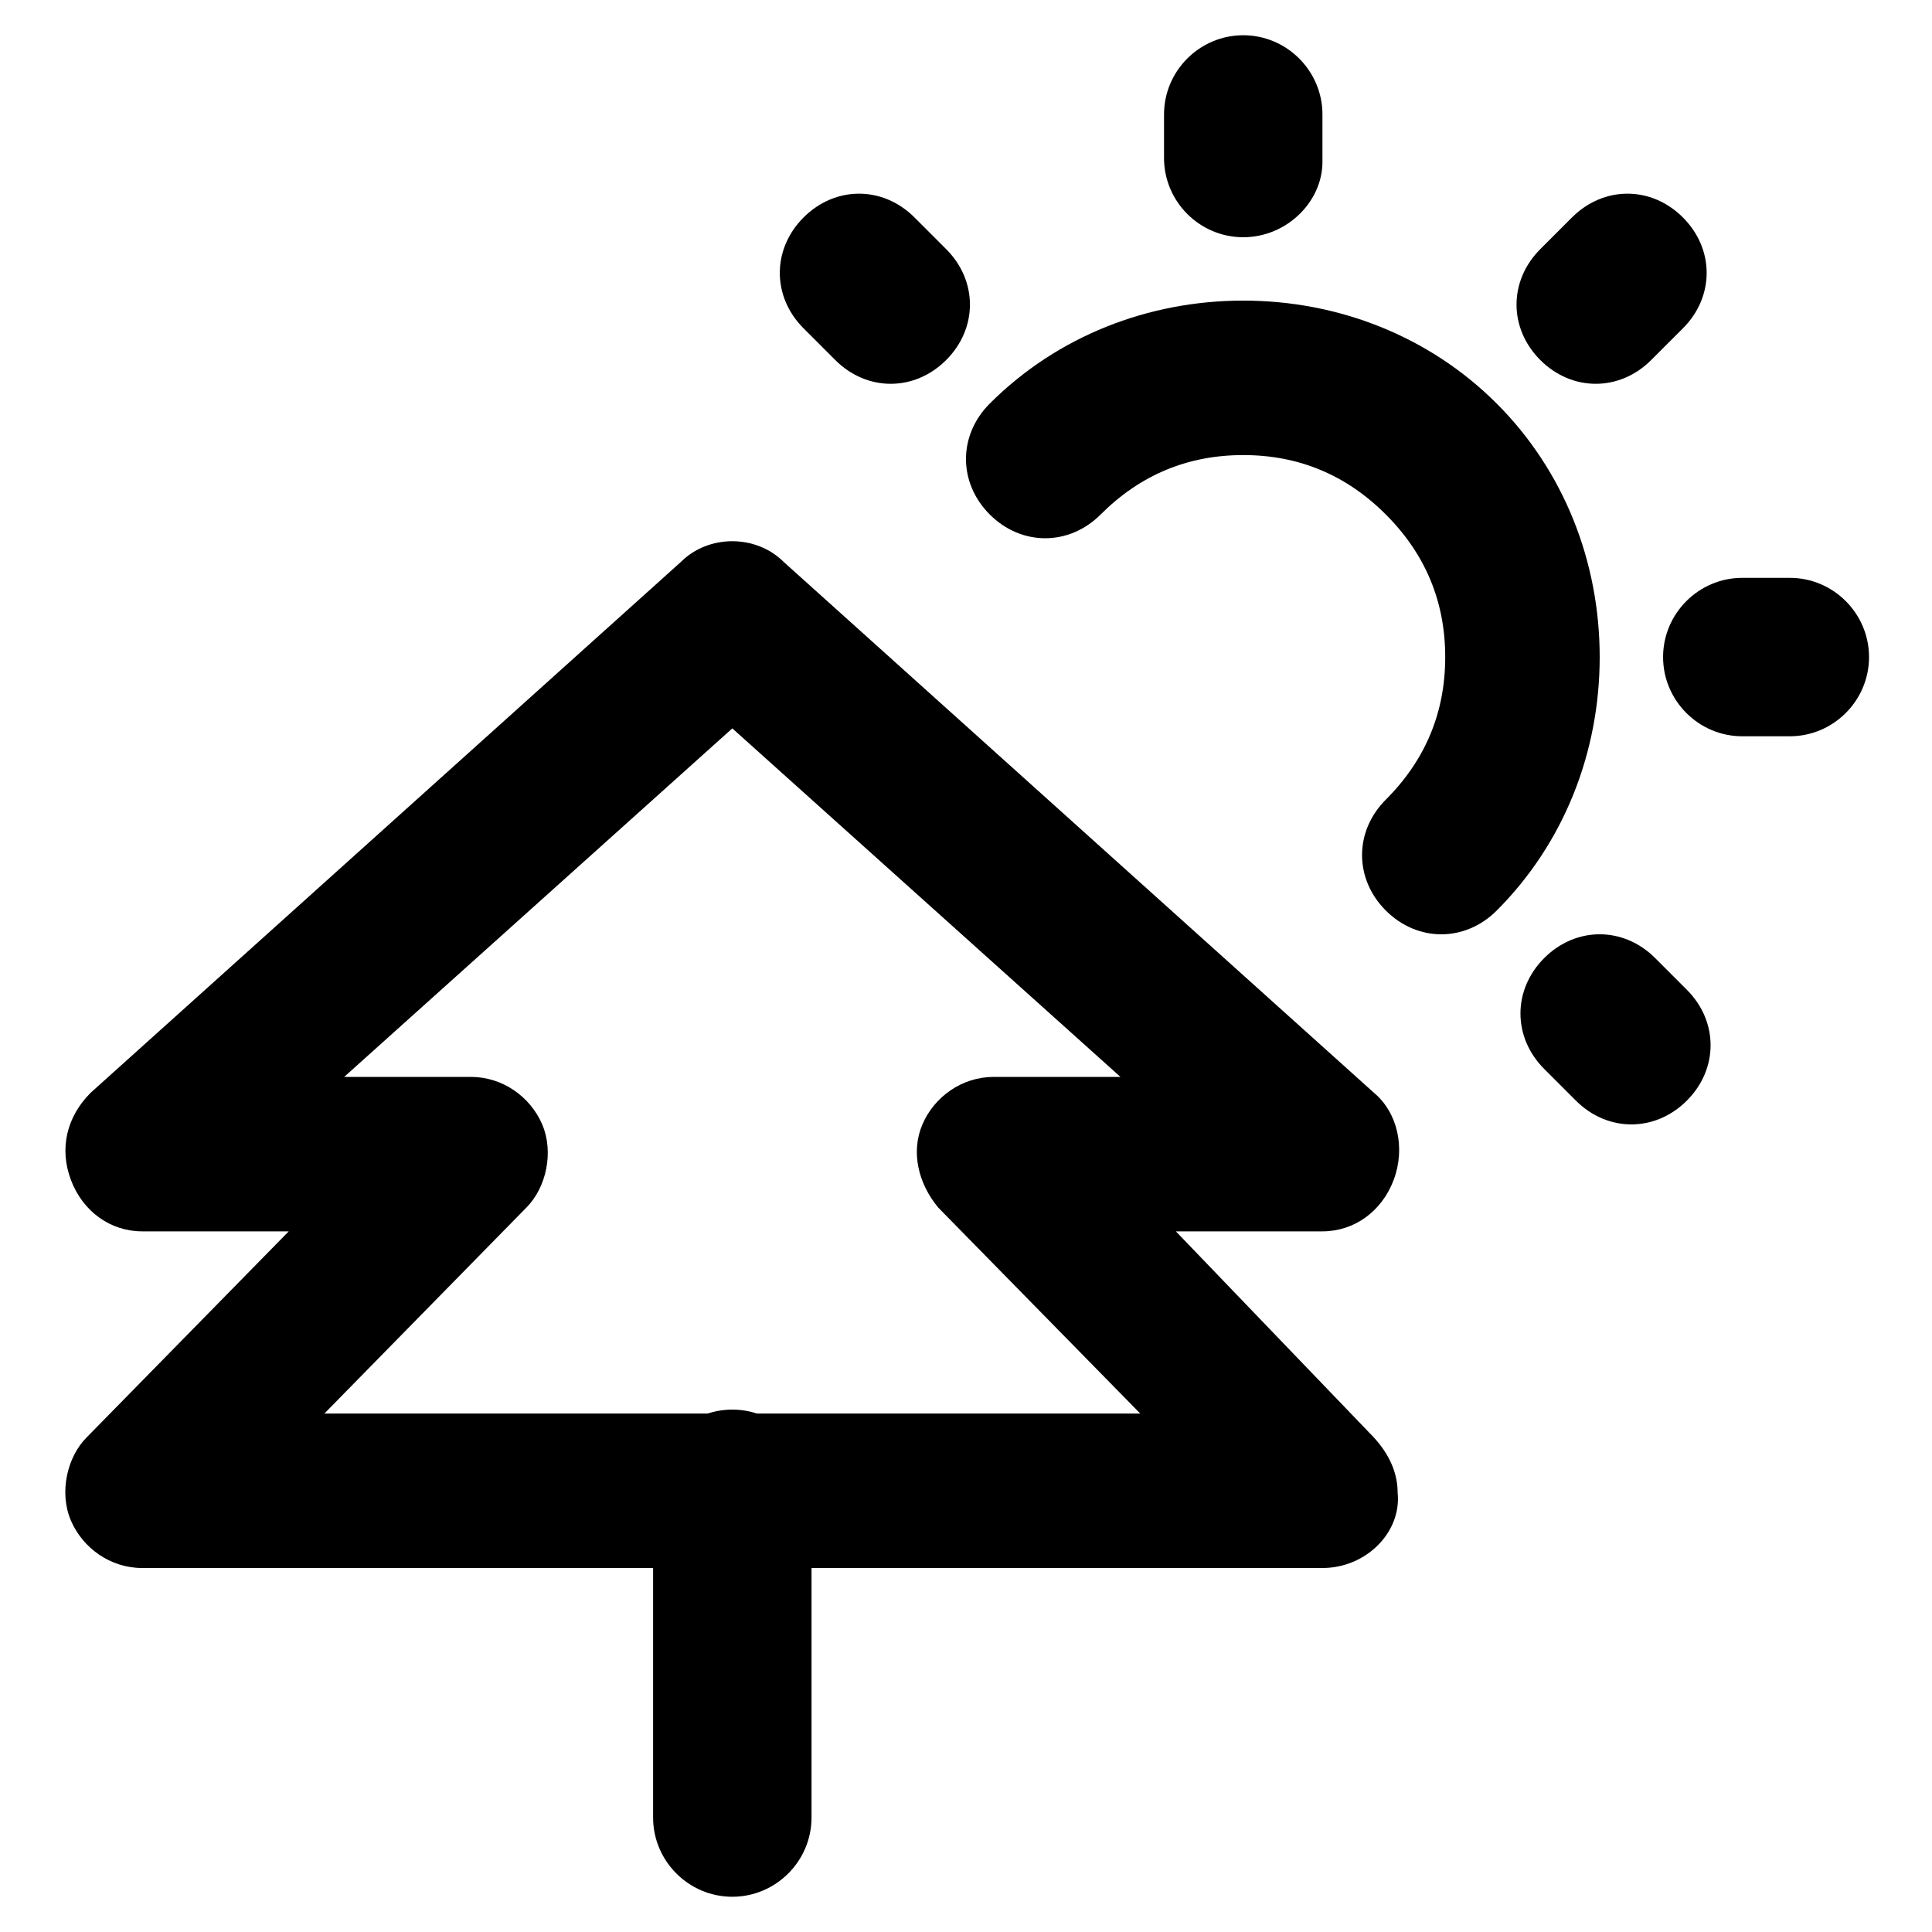
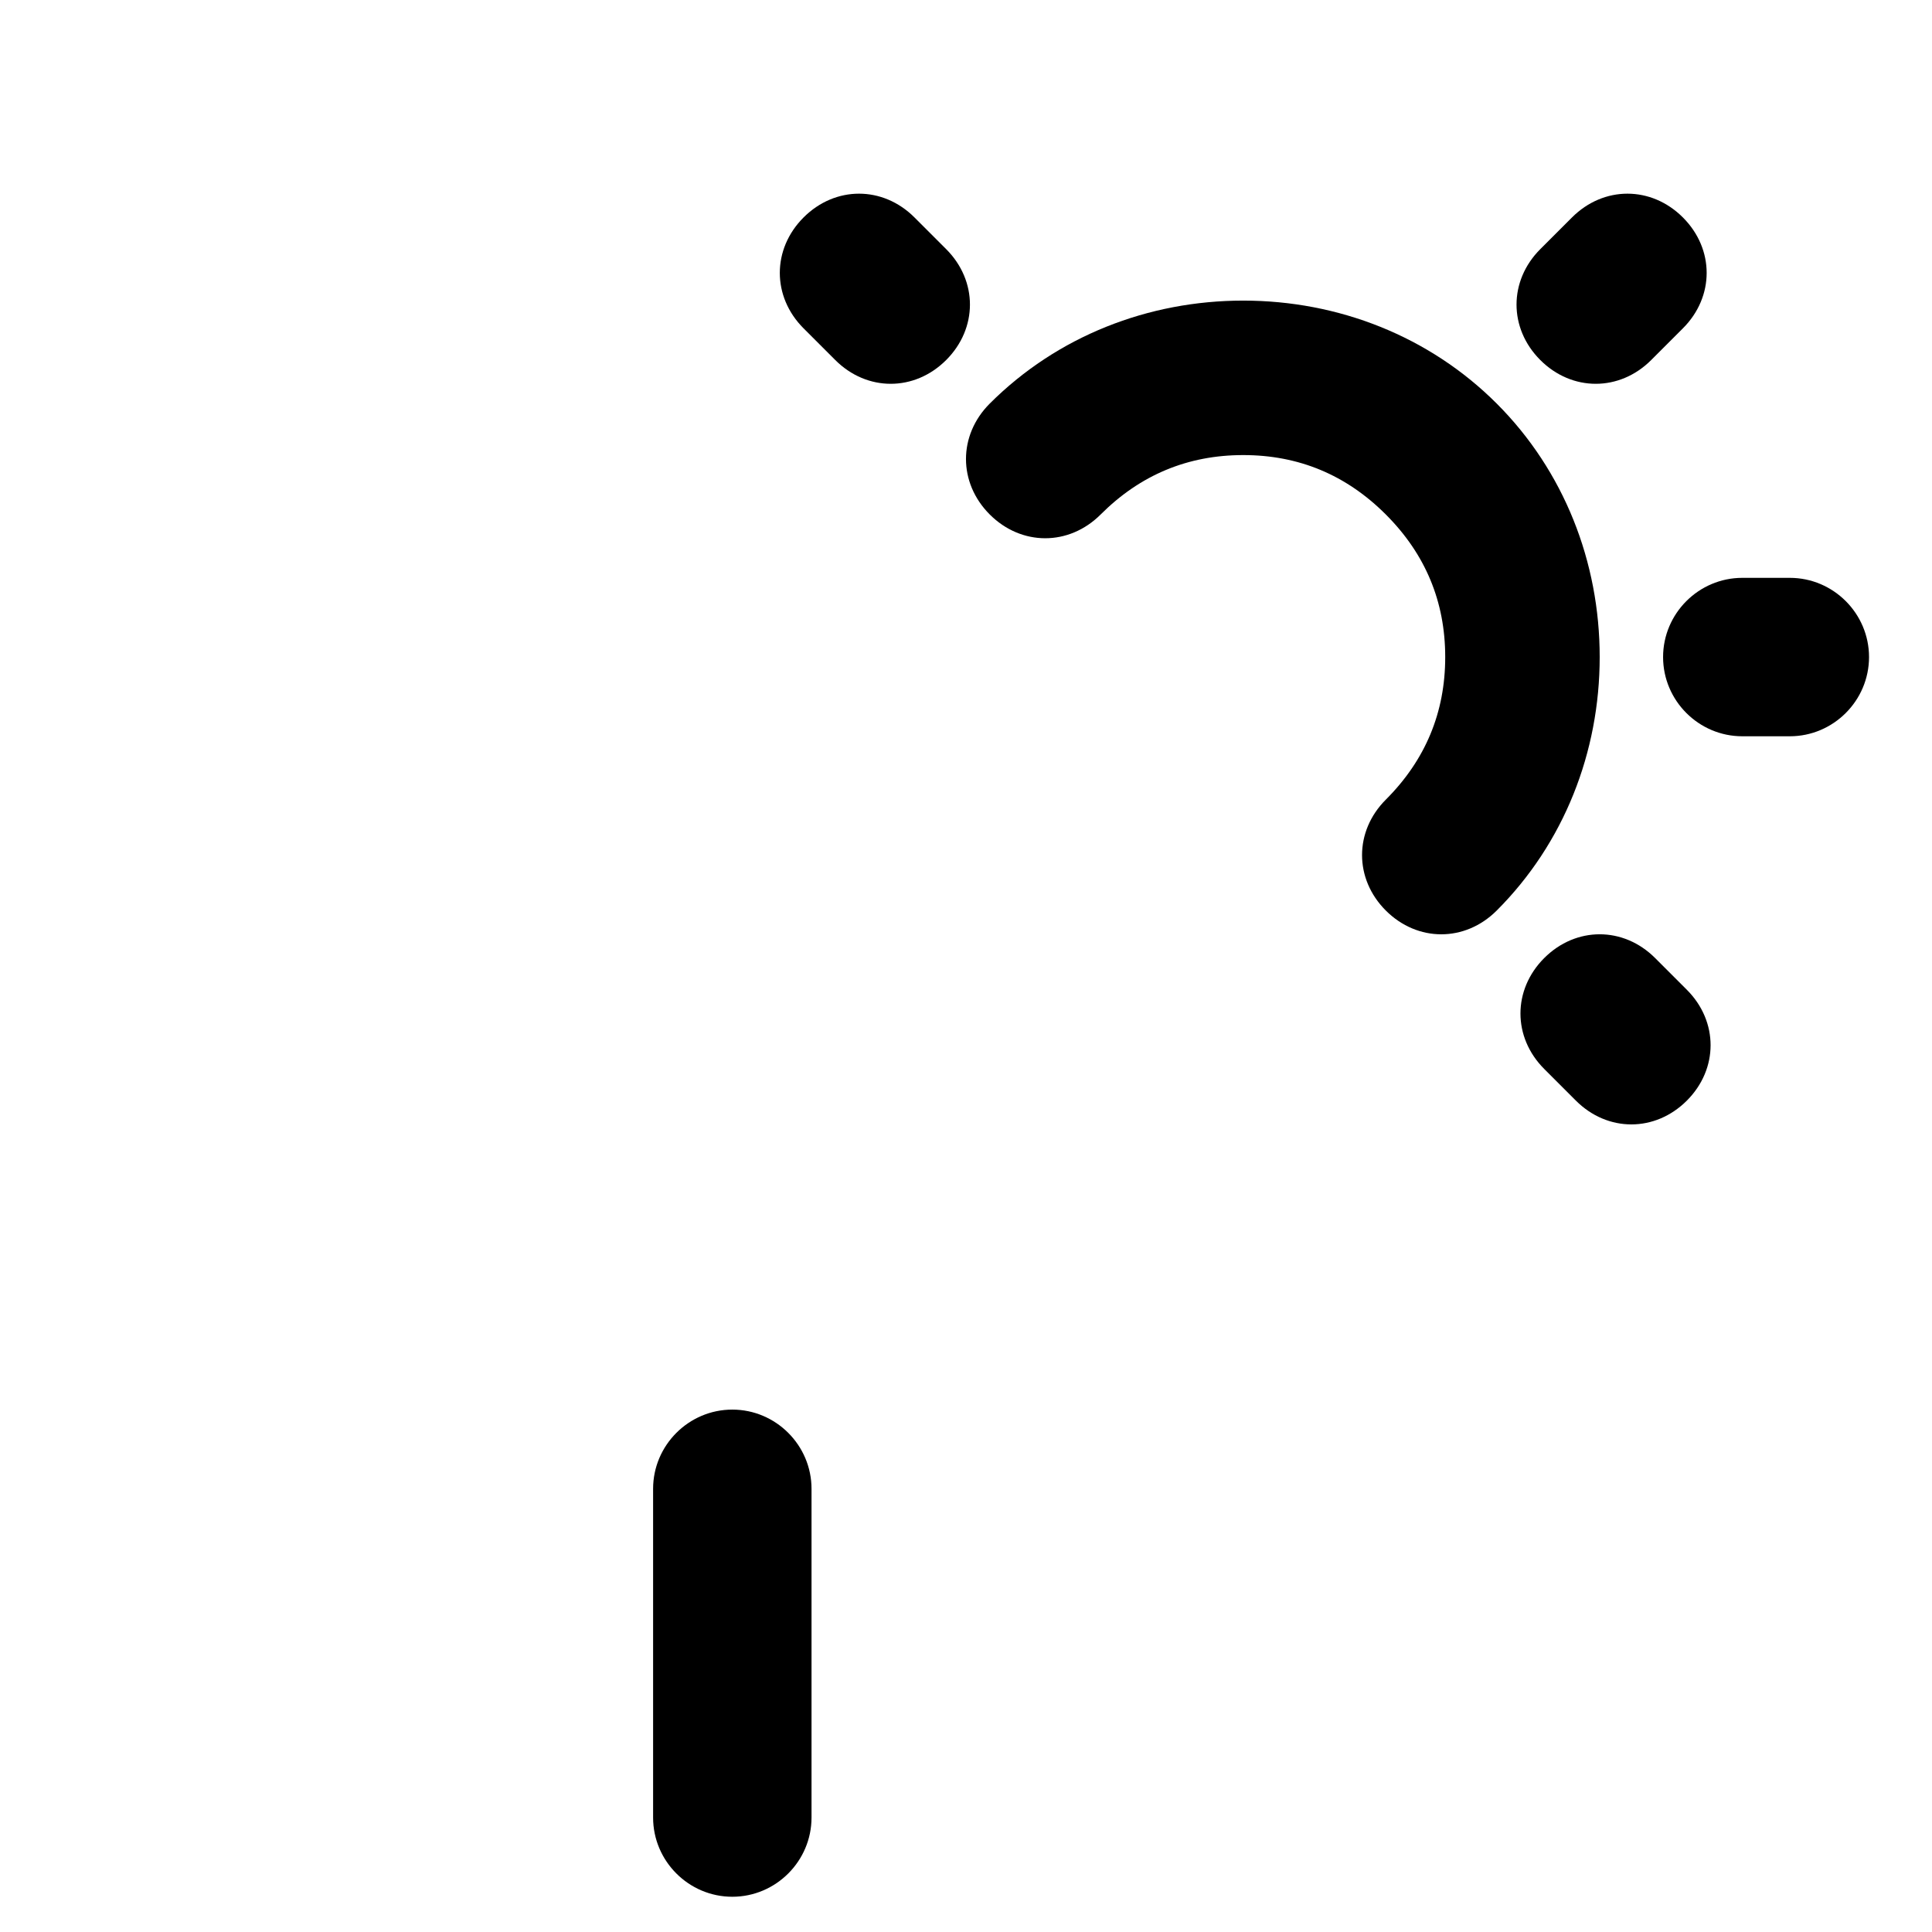
<svg xmlns="http://www.w3.org/2000/svg" fill="#000000" width="800px" height="800px" version="1.1" viewBox="144 144 512 512">
  <g>
-     <path d="m494.46 559.54h-312.78c-8.398 0-15.742-5.246-18.895-12.594-3.148-7.348-1.051-16.793 4.199-22.043l53.531-54.578-38.836-0.004c-8.398 0-15.742-5.246-18.895-13.645-3.148-8.398-1.051-16.793 5.246-23.09l156.39-140.65c7.348-7.348 19.941-7.348 27.289 0l156.39 140.65c6.297 5.246 8.398 14.695 5.246 23.09-3.148 8.398-10.496 13.645-18.895 13.645h-38.836l51.43 53.531c4.199 4.199 7.348 9.445 7.348 15.742 1.059 10.496-8.387 19.945-19.934 19.945zm-264.5-40.934h216.22l-53.531-54.578c-5.246-6.297-7.348-14.695-4.199-22.043 3.148-7.348 10.496-12.594 18.895-12.594h33.586l-102.86-92.363-102.86 92.363h33.586c8.398 0 15.742 5.246 18.895 12.594 3.148 7.348 1.051 16.793-4.199 22.043z" />
    <path d="m338.07 646.66c-11.547 0-20.992-9.445-20.992-20.992v-87.117c0-11.547 9.445-20.992 20.992-20.992 11.547 0 20.992 9.445 20.992 20.992v87.117c0 11.543-9.445 20.992-20.992 20.992z" />
    <path d="m525.95 391.6c-5.246 0-10.496-2.098-14.695-6.297-8.398-8.398-8.398-20.992 0-29.391 10.496-10.496 15.742-23.09 15.742-37.785 0-14.695-5.246-27.289-15.742-37.785s-23.09-15.742-37.785-15.742-27.289 5.246-37.785 15.742c-8.398 8.398-20.992 8.398-29.391 0-8.398-8.398-8.398-20.992 0-29.391 17.844-17.844 41.984-27.289 67.176-27.289s49.332 9.445 67.176 27.289 27.289 41.984 27.289 67.176-9.445 49.332-27.289 67.176c-4.199 4.199-9.445 6.297-14.695 6.297z" />
    <path d="m566.89 245.71c-5.246 0-10.496-2.098-14.695-6.297-8.398-8.398-8.398-20.992 0-29.391l8.398-8.398c8.398-8.398 20.992-8.398 29.391 0 8.398 8.398 8.398 20.992 0 29.391l-8.398 8.398c-4.199 4.199-9.449 6.297-14.695 6.297z" />
    <path d="m576.33 441.98c-5.246 0-10.496-2.098-14.695-6.297l-8.398-8.398c-8.398-8.398-8.398-20.992 0-29.391 8.398-8.398 20.992-8.398 29.391 0l8.398 8.398c8.398 8.398 8.398 20.992 0 29.391-4.199 4.195-9.449 6.297-14.695 6.297z" />
    <path d="m380.05 245.71c-5.246 0-10.496-2.098-14.695-6.297l-8.398-8.398c-8.398-8.398-8.398-20.992 0-29.391 8.398-8.398 20.992-8.398 29.391 0l8.398 8.398c8.398 8.398 8.398 20.992 0 29.391-4.199 4.199-9.445 6.297-14.695 6.297z" />
    <path d="m618.32 339.12h-12.594c-11.547 0-20.992-9.445-20.992-20.992s9.445-20.992 20.992-20.992h12.594c11.547 0 20.992 9.445 20.992 20.992s-9.445 20.992-20.992 20.992z" />
-     <path d="m473.47 206.87c-11.547 0-20.992-9.445-20.992-20.992v-11.547c0-11.547 9.445-20.992 20.992-20.992s20.992 9.445 20.992 20.992v12.594c-0.004 10.5-9.449 19.945-20.992 19.945z" />
  </g>
</svg>